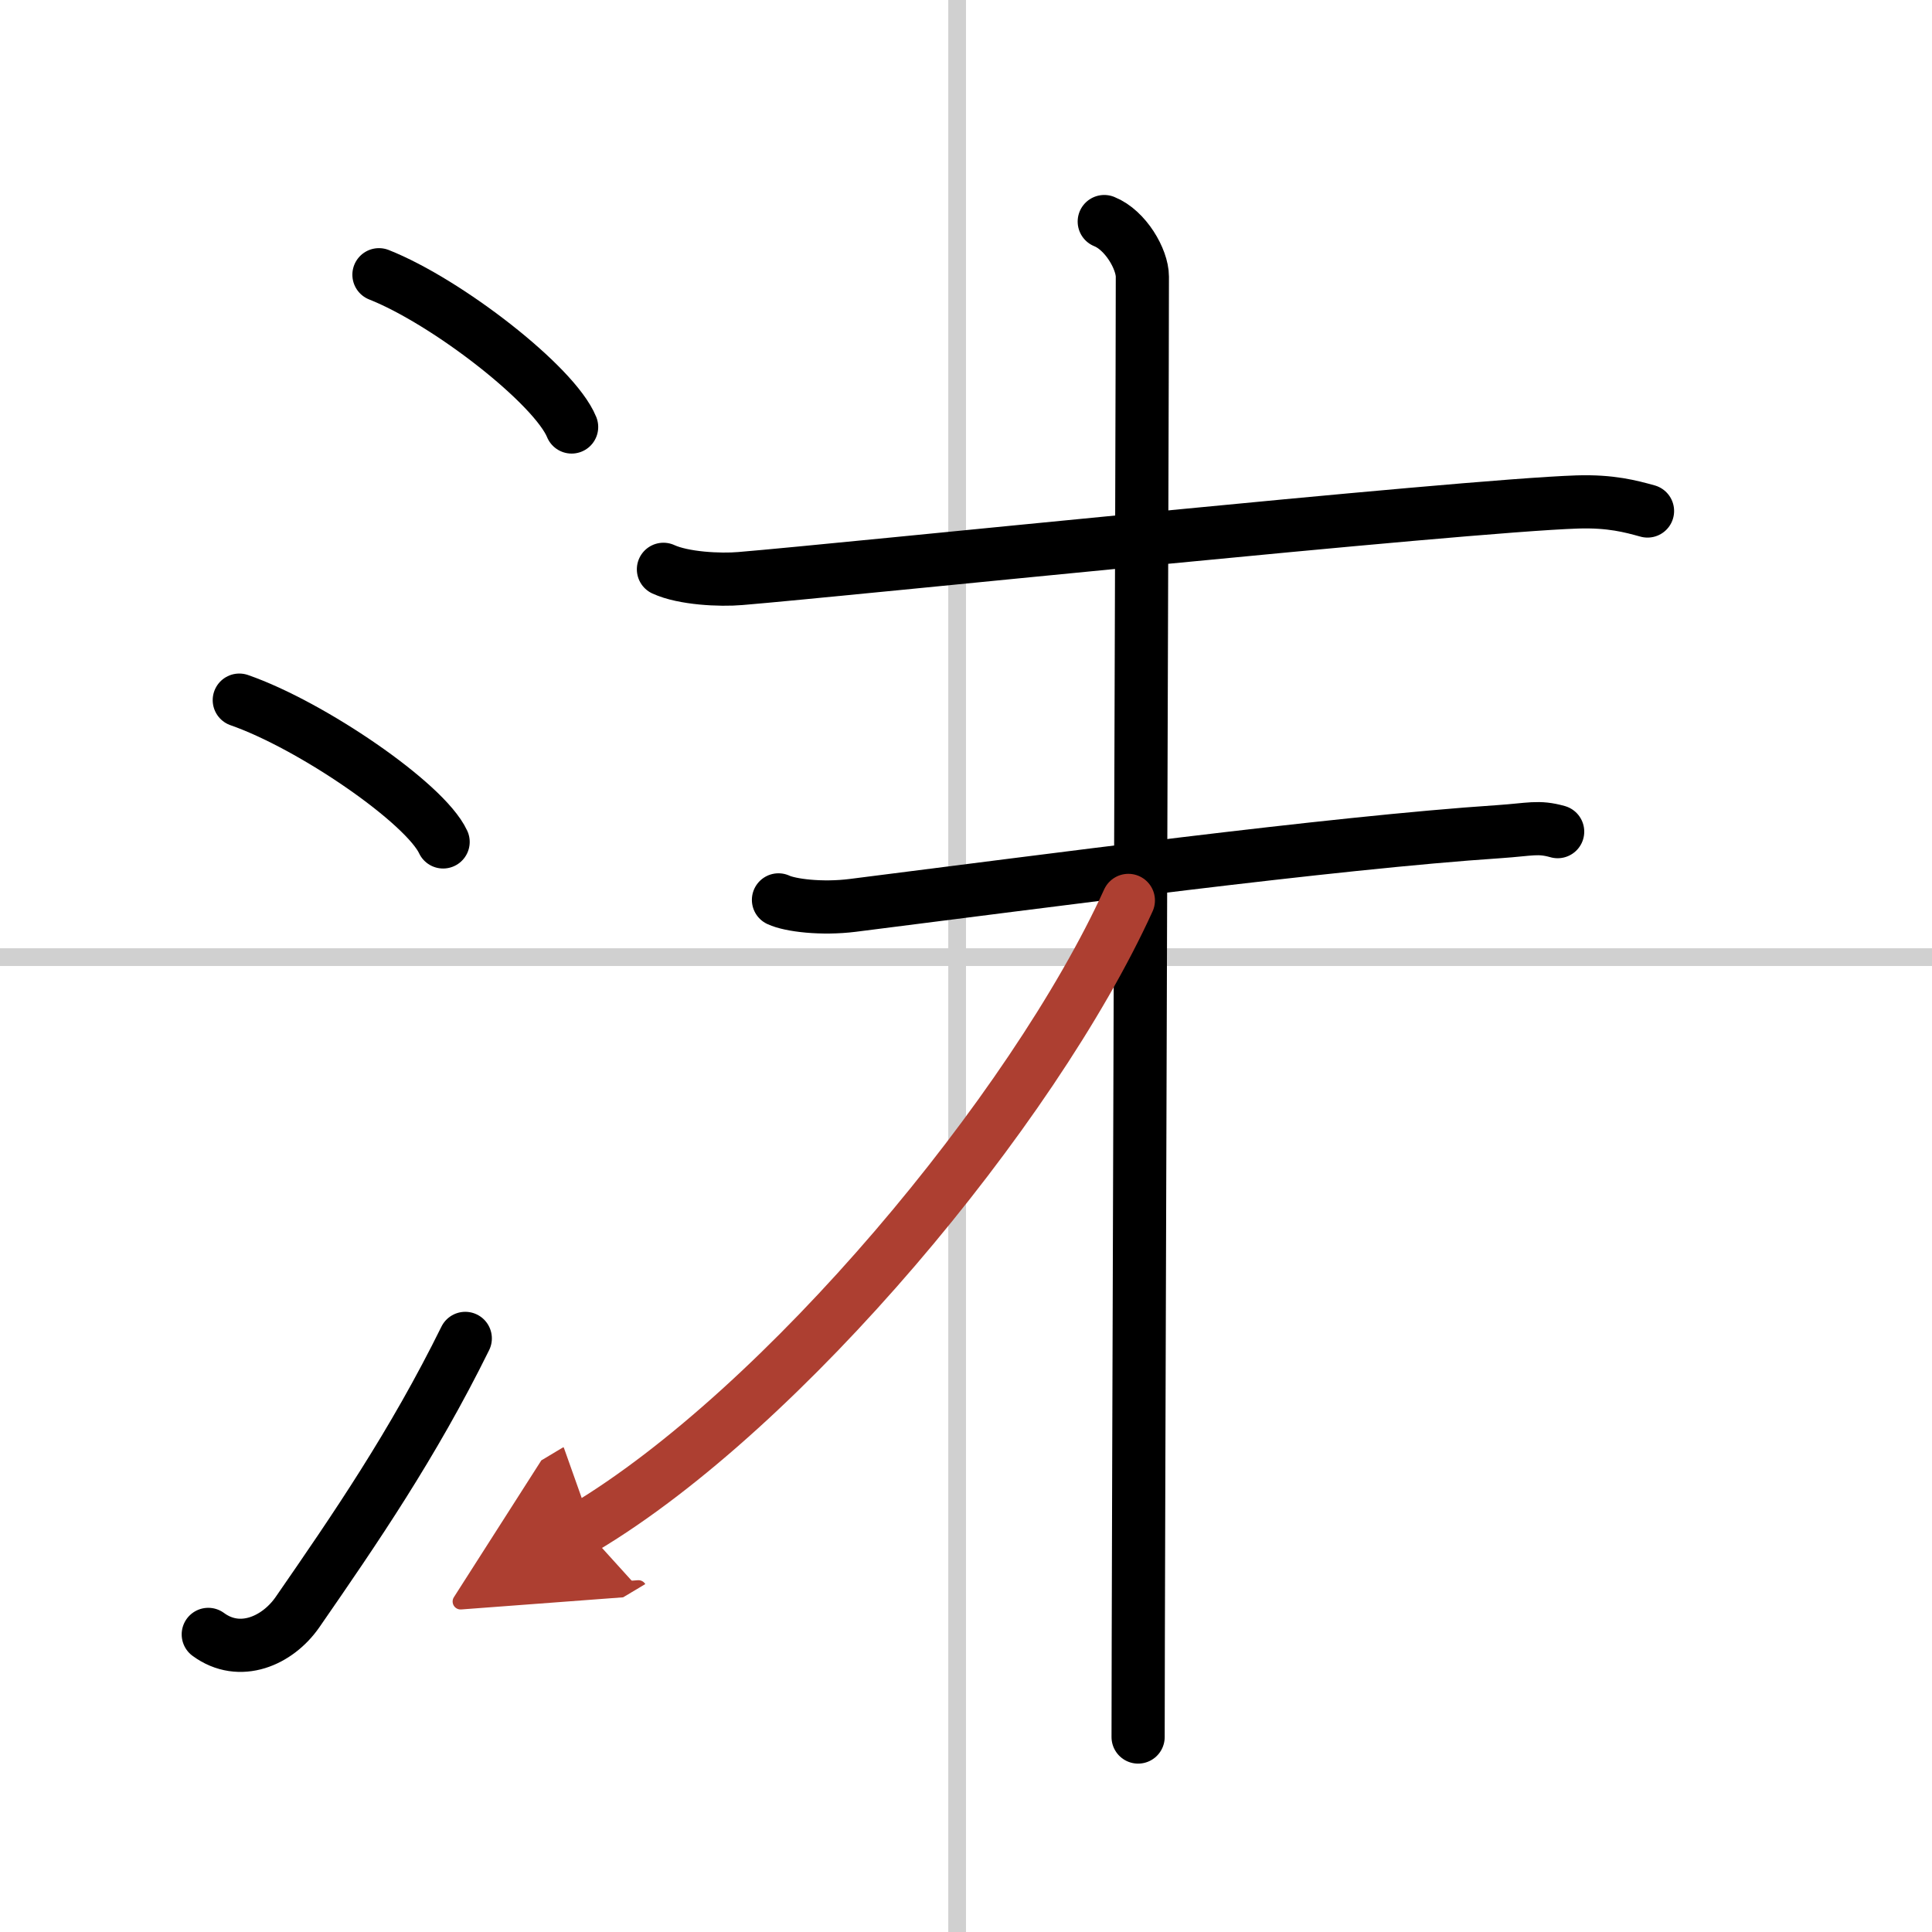
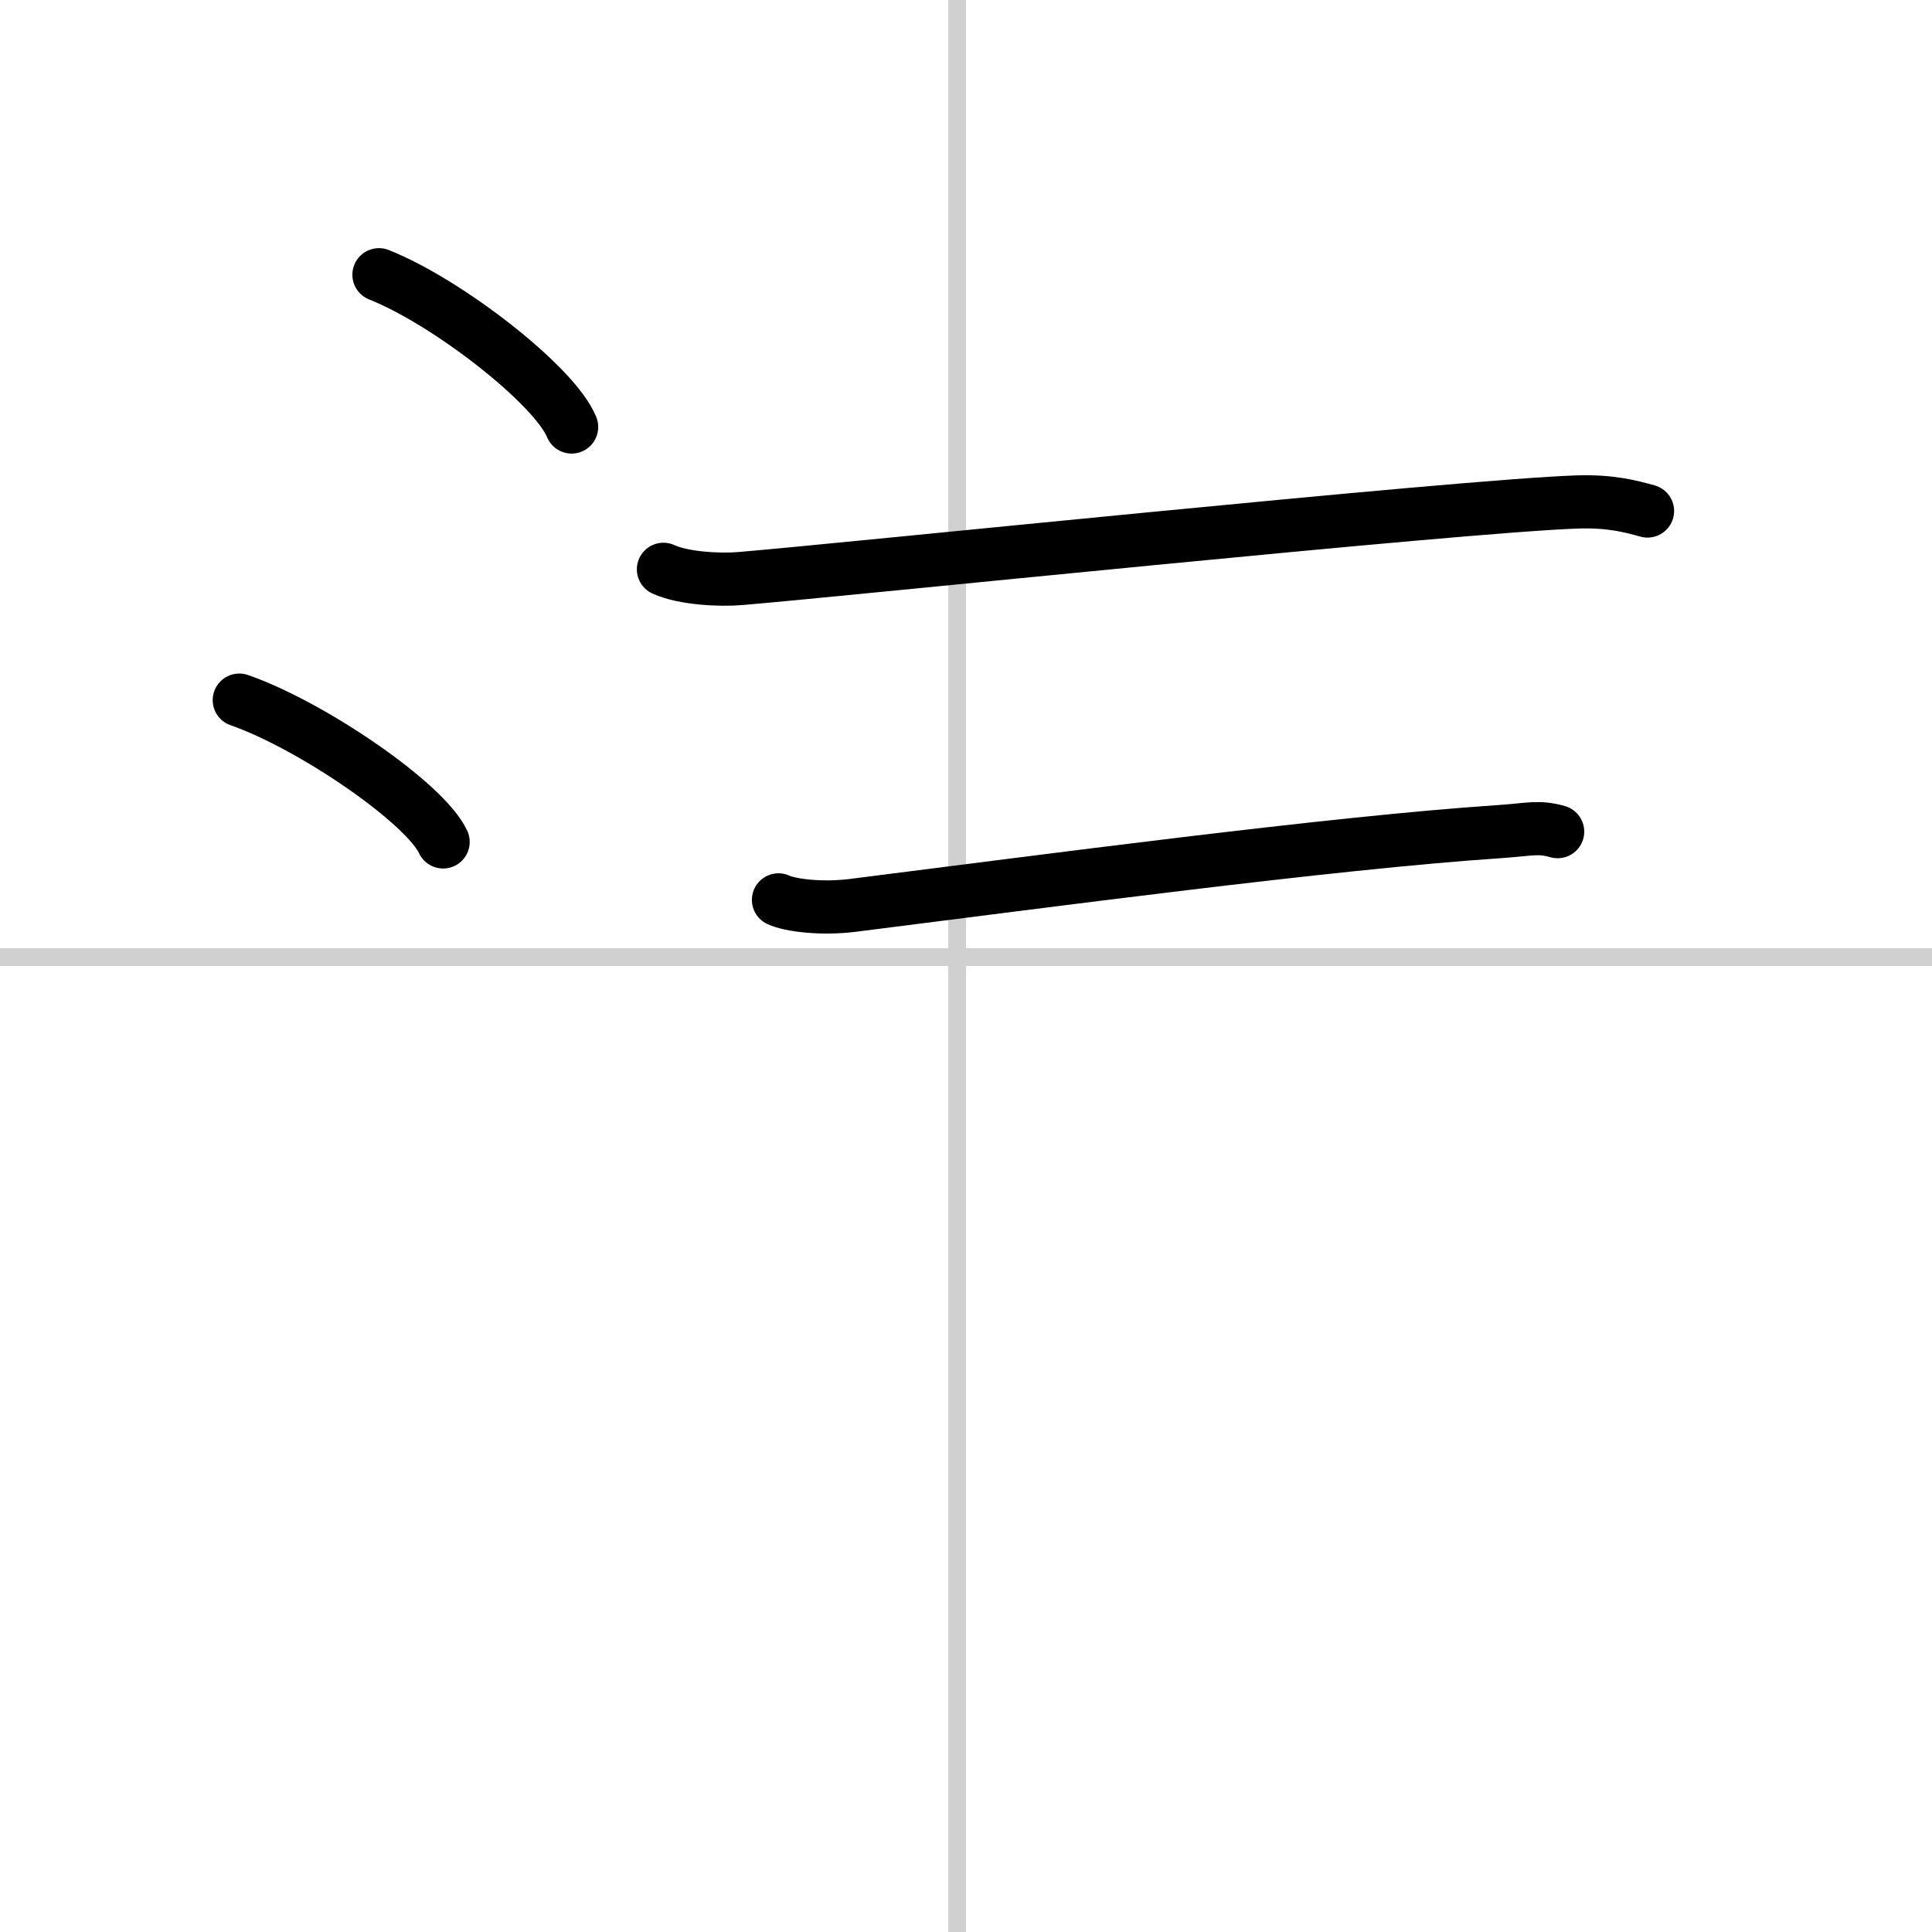
<svg xmlns="http://www.w3.org/2000/svg" width="400" height="400" viewBox="0 0 109 109">
  <defs>
    <marker id="a" markerWidth="4" orient="auto" refX="1" refY="5" viewBox="0 0 10 10">
      <polyline points="0 0 10 5 0 10 1 5" fill="#ad3f31" stroke="#ad3f31" />
    </marker>
  </defs>
  <g fill="none" stroke="#000" stroke-linecap="round" stroke-linejoin="round" stroke-width="3">
-     <rect width="100%" height="100%" fill="#fff" stroke="#fff" />
    <line x1="54" x2="54" y2="109" stroke="#d0d0d0" stroke-width="1" />
    <line x2="109" y1="54" y2="54" stroke="#d0d0d0" stroke-width="1" />
    <path d="m21.38 15.5c3.84 1.52 9.91 6.23 10.87 8.59" />
    <path d="m13.5 39.5c4.06 1.41 10.48 5.8 11.5 8" />
-     <path d="m11.75 92.21c1.78 1.31 3.91 0.36 5.03-1.25 3.25-4.7 6.51-9.45 9.47-15.45" />
    <path d="m37.43 32.12c1.13 0.52 3.2 0.62 4.34 0.52 5.72-0.47 40.56-4.1 47.22-4.32 1.89-0.06 3.02 0.25 3.96 0.51" />
    <path d="m43.92 50.77c0.66 0.31 2.44 0.53 4.19 0.31 10.64-1.34 27-3.53 36.47-4.16 1.76-0.12 2.2-0.31 3.3 0" />
-     <path d="m62.3 12.5c1.2 0.48 2.15 2.12 2.15 3.11 0 7.14-0.24 74.39-0.24 82.39" />
-     <path d="m63.66 50.8c-5.41 11.87-19.47 28.68-30.72 35.4" marker-end="url(#a)" stroke="#ad3f31" />
  </g>
</svg>